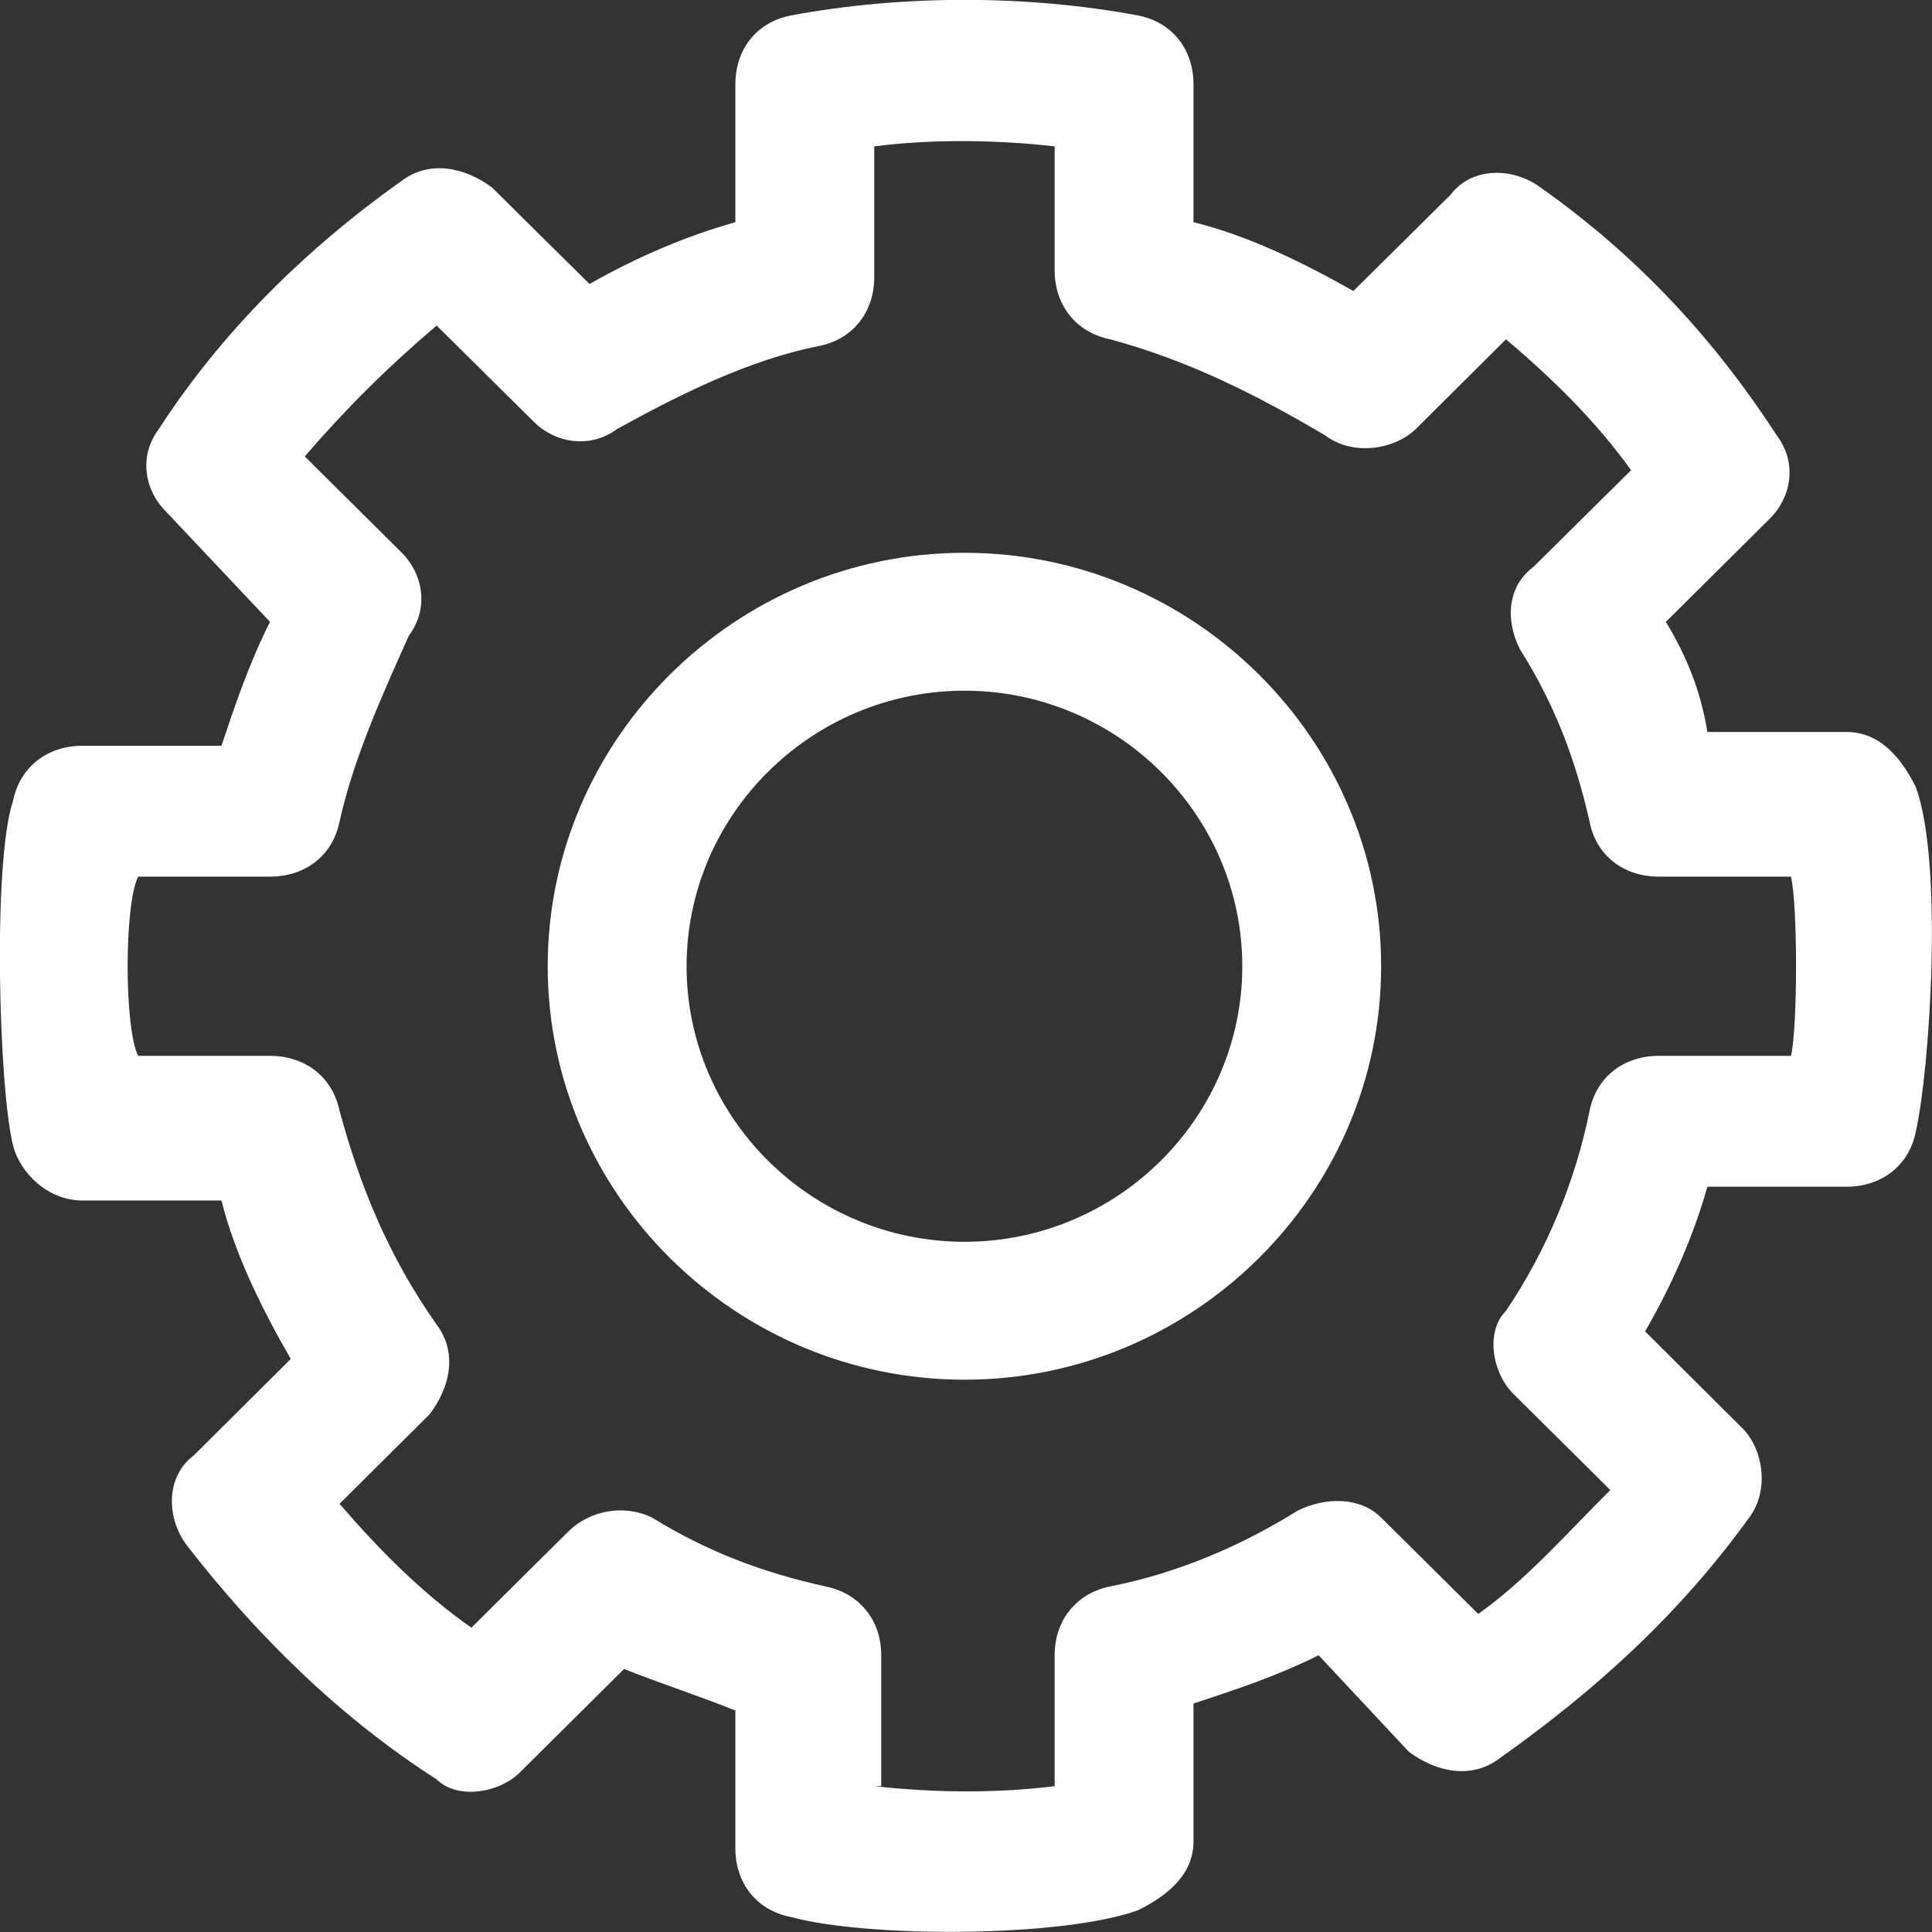
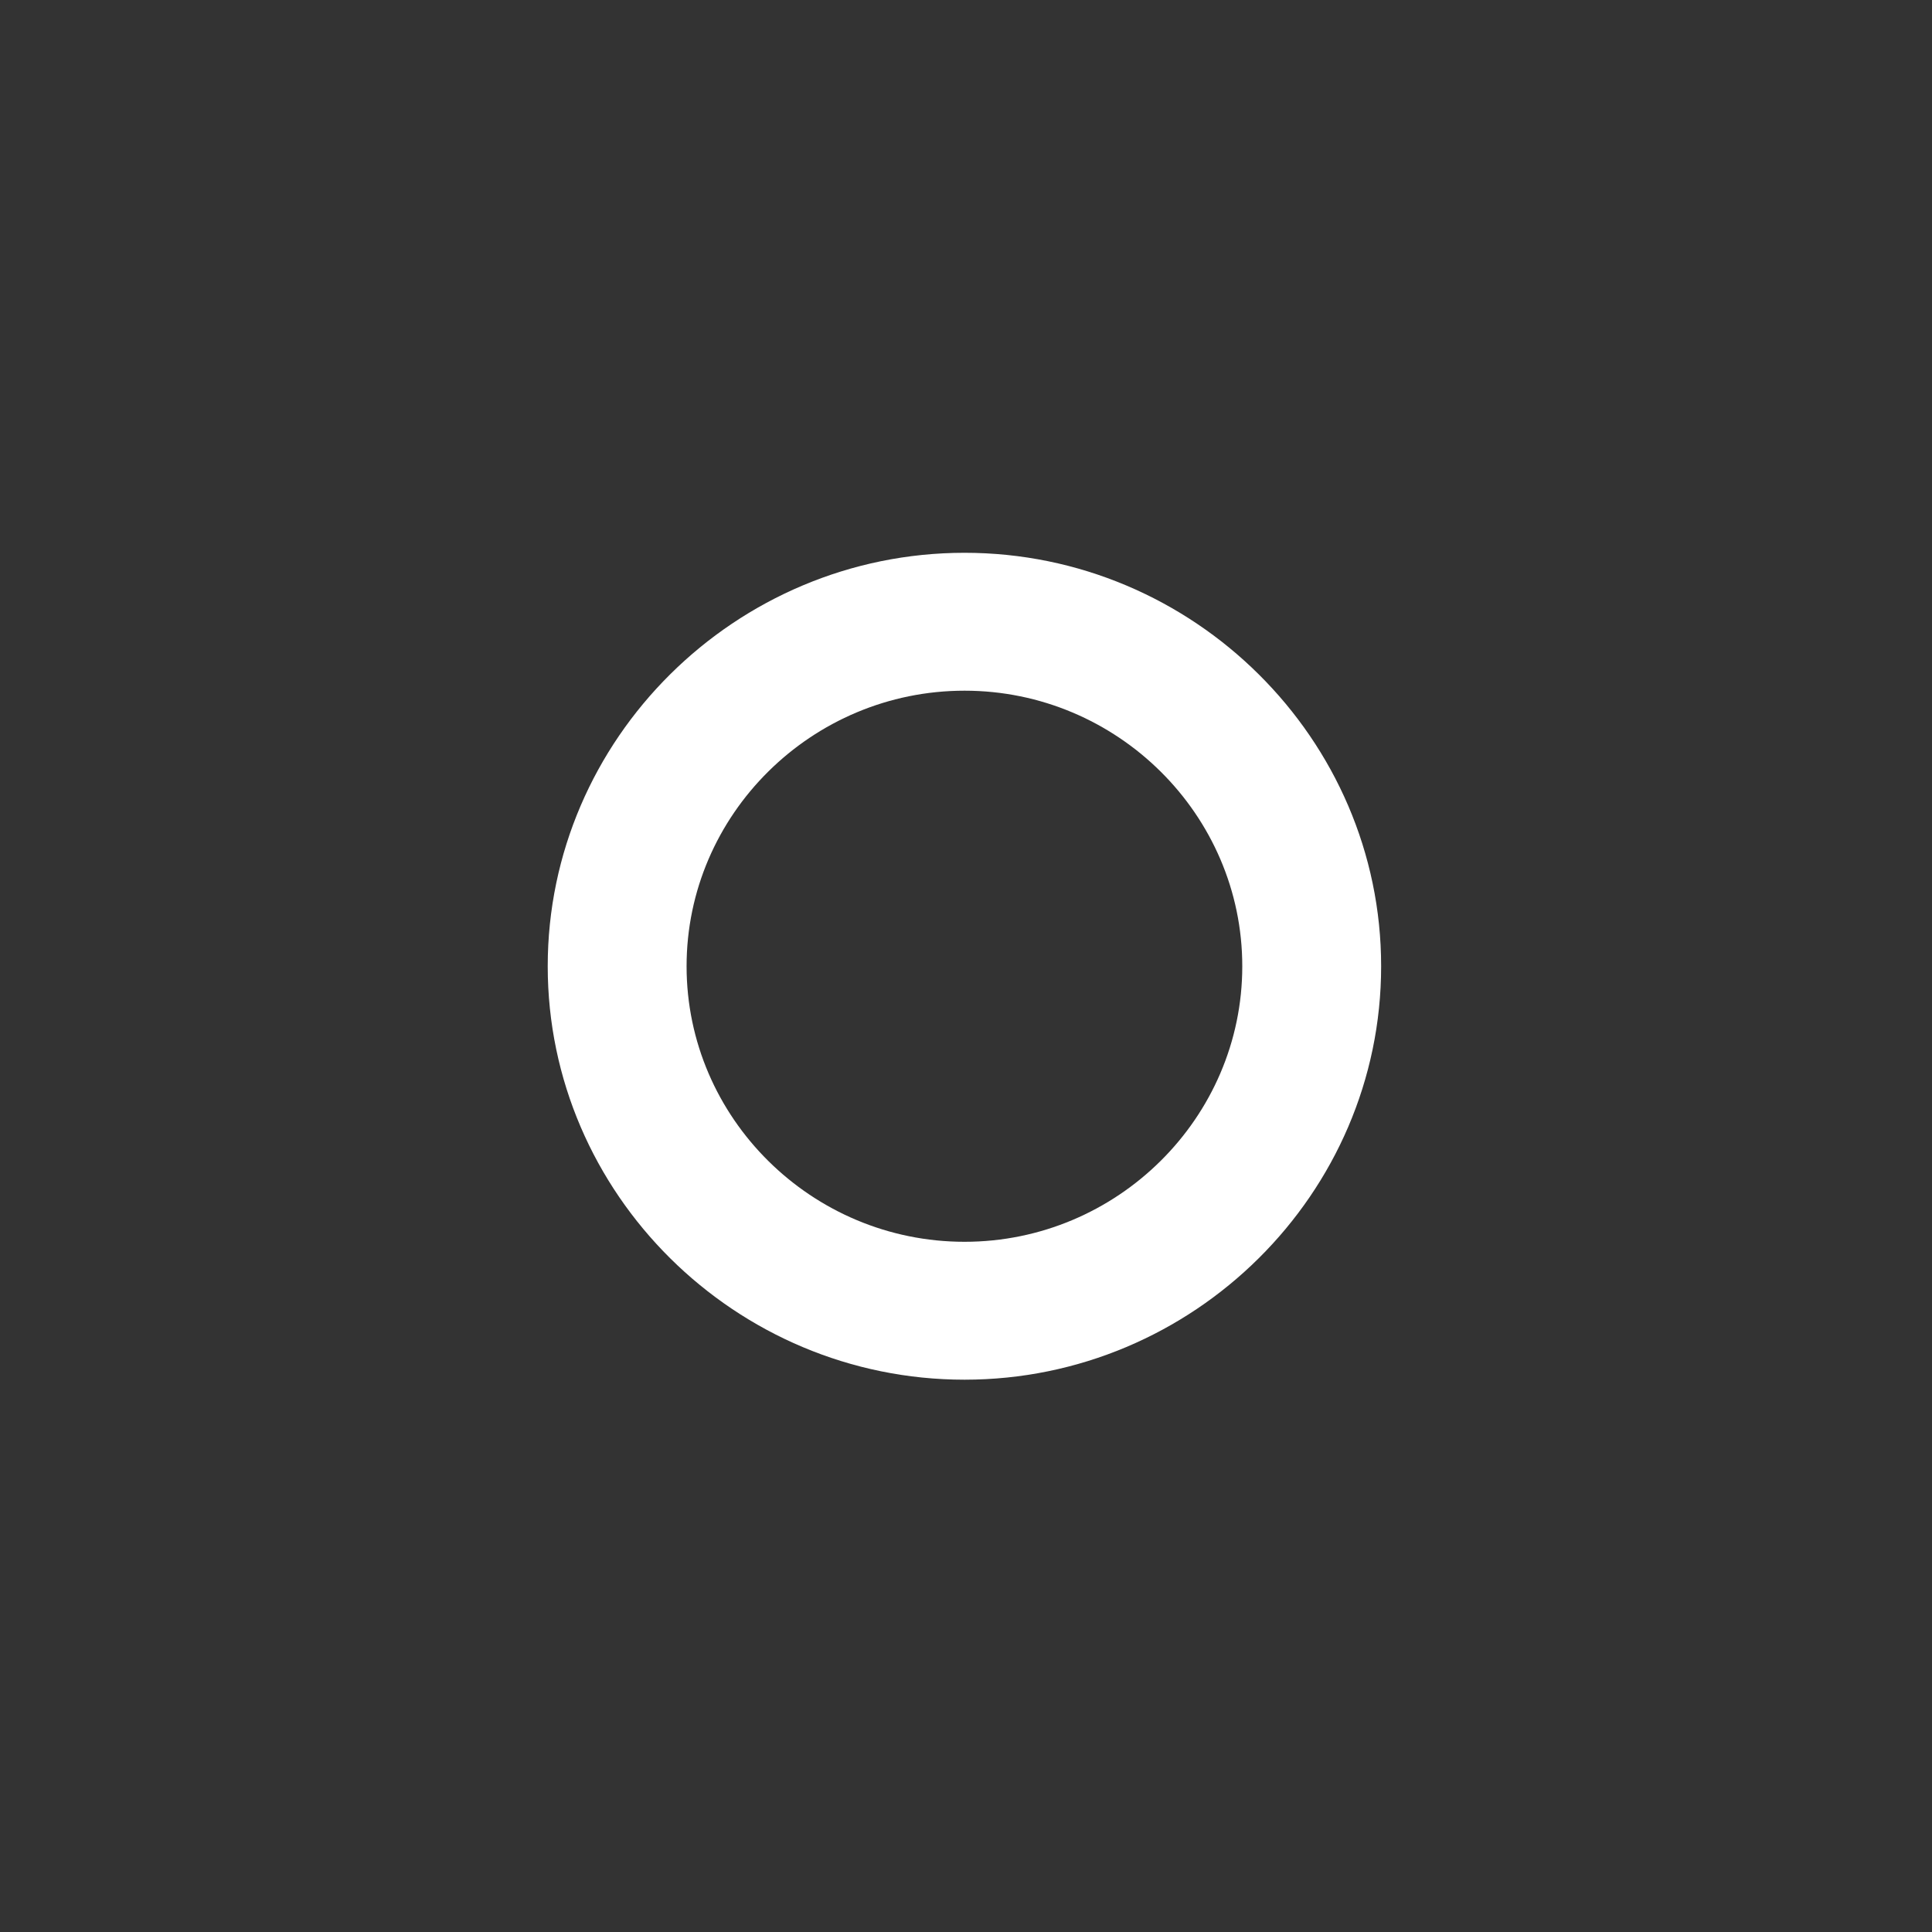
<svg xmlns="http://www.w3.org/2000/svg" width="80" height="80" viewBox="0 0 80 80" fill="none">
  <rect x="0" y="0" width="80" height="80" fill="#333333" stroke="none" />
  <desc>
			Created with Pixso.
	</desc>
  <defs />
-   <path id="Vector" d="M32.75 79.38C31.31 79.1 30.45 77.96 30.45 76.53L30.45 70.83C29.01 70.25 27.28 69.68 25.84 69.11L21.53 73.39C20.67 74.25 18.94 74.53 18.08 73.68C14.06 71.11 10.6 67.69 7.73 63.98C6.87 62.84 6.87 61.12 8.02 60.27L12.04 56.27C10.89 54.28 9.74 51.99 9.17 49.71L3.41 49.71C1.98 49.71 0.83 48.57 0.54 47.43C-0.04 45.15 -0.32 35.73 0.54 33.16C0.83 31.74 1.98 30.88 3.41 30.88L9.17 30.88C9.74 29.17 10.32 27.46 11.18 25.75L6.87 21.18C6 20.32 5.72 18.9 6.58 17.76C9.17 13.76 12.62 10.34 16.64 7.48C17.79 6.63 19.23 6.91 20.38 7.77L24.41 11.76C26.42 10.62 28.43 9.77 30.45 9.2L30.45 3.49C30.45 2.06 31.31 0.92 32.75 0.64C37.35 -0.22 42.52 -0.22 47.12 0.64C48.56 0.92 49.42 2.06 49.42 3.49L49.42 9.2C51.73 9.77 54.03 10.91 56.04 12.05L60.07 8.06C60.93 6.91 62.65 6.91 63.8 7.77C67.83 10.62 70.99 14.05 73.58 18.04C74.44 19.18 74.16 20.61 73.29 21.47L68.98 25.75C69.84 27.17 70.42 28.6 70.7 30.31L76.46 30.31C77.89 30.31 78.76 31.45 79.33 32.59C80.48 35.73 79.91 44.29 79.33 46.86C79.04 48.29 77.89 49.14 76.46 49.14L70.7 49.14C70.13 51.14 69.27 53.14 68.12 55.13L72.14 59.13C73 59.98 73.29 61.7 72.43 62.84C69.55 66.83 66.1 69.97 62.08 72.82C60.93 73.68 59.49 73.39 58.34 72.54L54.6 68.54C52.88 69.4 51.15 69.97 49.42 70.54L49.42 76.25C49.42 77.67 48.27 78.53 47.12 79.1C43.96 80.24 35.91 80.24 32.75 79.38ZM36.2 73.96C38.78 74.25 41.37 74.25 43.67 73.96L43.67 68.54C43.67 67.12 44.54 65.98 45.97 65.69C48.85 65.12 51.44 63.98 53.74 62.55C54.89 61.98 56.33 61.98 57.19 62.84L61.21 66.83C63.23 65.4 64.95 63.41 66.68 61.7L62.65 57.7C61.79 56.84 61.5 55.13 62.36 54.28C64.09 51.71 65.24 48.86 65.82 46C66.1 44.58 67.25 43.72 68.69 43.72L74.16 43.72C74.44 42.58 74.44 37.44 74.16 36.3L68.69 36.3C67.25 36.3 66.1 35.45 65.82 34.02C65.24 31.45 64.38 29.17 62.94 26.89C62.36 25.75 62.36 24.32 63.51 23.46L67.54 19.47C66.1 17.47 64.38 15.76 62.36 14.05L58.63 17.76C57.76 18.61 56.04 18.9 54.89 18.04C52.01 16.33 49.14 14.9 45.97 14.05C44.54 13.76 43.67 12.62 43.67 11.19L43.67 6.06C41.08 5.77 38.5 5.77 36.2 6.06L36.2 11.48C36.2 12.91 35.33 14.05 33.9 14.33C31.02 14.9 28.15 16.33 25.56 17.76C24.41 18.61 22.97 18.33 22.11 17.47L18.08 13.48C16.07 15.19 14.34 16.9 12.62 18.9L16.64 22.89C17.5 23.75 17.79 25.17 16.93 26.32C15.78 28.88 14.63 31.45 14.06 34.02C13.77 35.45 12.62 36.3 11.18 36.3L5.72 36.3C5.14 37.44 5.14 42.58 5.72 43.72L11.18 43.72C12.62 43.72 13.77 44.58 14.06 46C14.92 49.14 16.07 51.99 18.08 54.85C18.94 55.99 18.66 57.42 17.79 58.56L14.06 62.27C15.78 64.26 17.5 65.98 19.52 67.4L23.54 63.41C24.41 62.55 25.84 62.27 27 62.84C29.3 64.26 31.6 65.12 34.18 65.69C35.62 65.98 36.49 67.12 36.49 68.54L36.49 73.96L36.2 73.96Z" fill="#FFFFFF" fill-opacity="1" fill-rule="nonzero" />
  <path id="Vector" d="M39.94 57.13C30.45 57.13 22.68 49.43 22.68 40.01C22.68 30.6 30.45 22.89 39.94 22.89C49.42 22.89 57.19 30.6 57.19 40.01C57.19 49.43 49.42 57.13 39.94 57.13ZM39.94 28.6C33.61 28.6 28.43 33.73 28.43 40.01C28.43 46.29 33.61 51.42 39.94 51.42C46.26 51.42 51.44 46.29 51.44 40.01C51.44 33.73 46.26 28.6 39.94 28.6Z" fill="#FFFFFF" fill-opacity="1" fill-rule="nonzero" />
</svg>